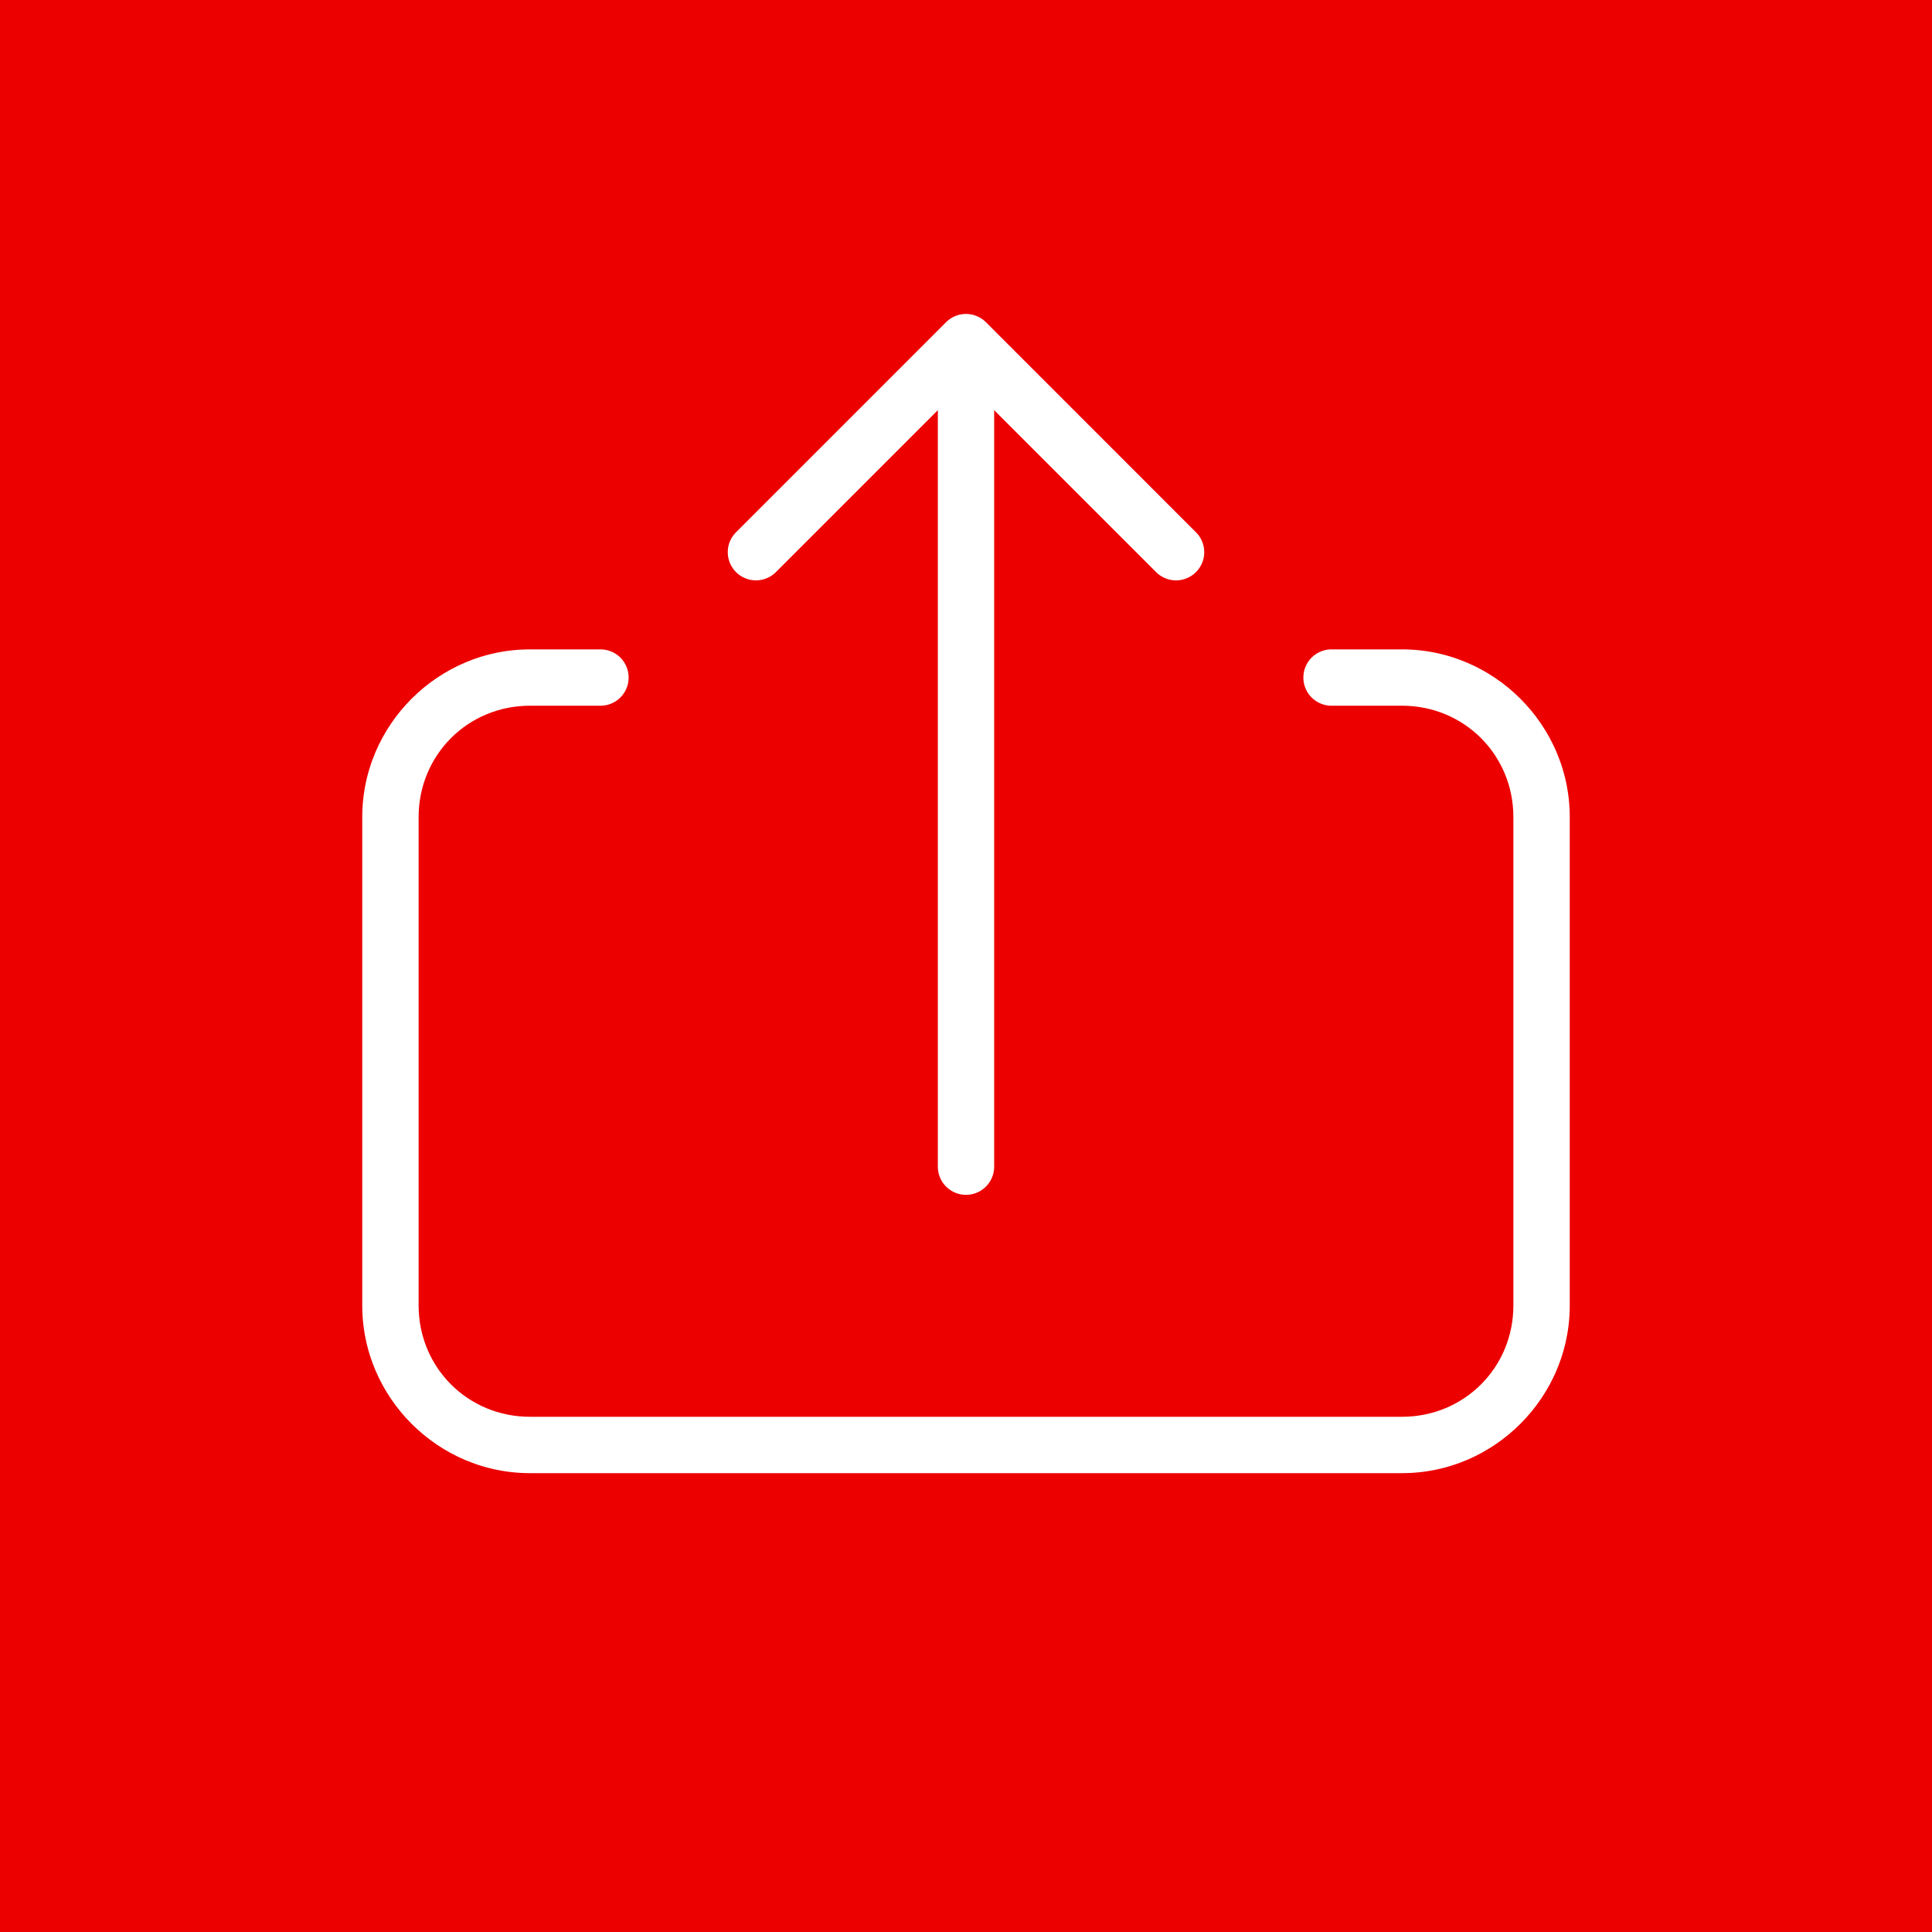
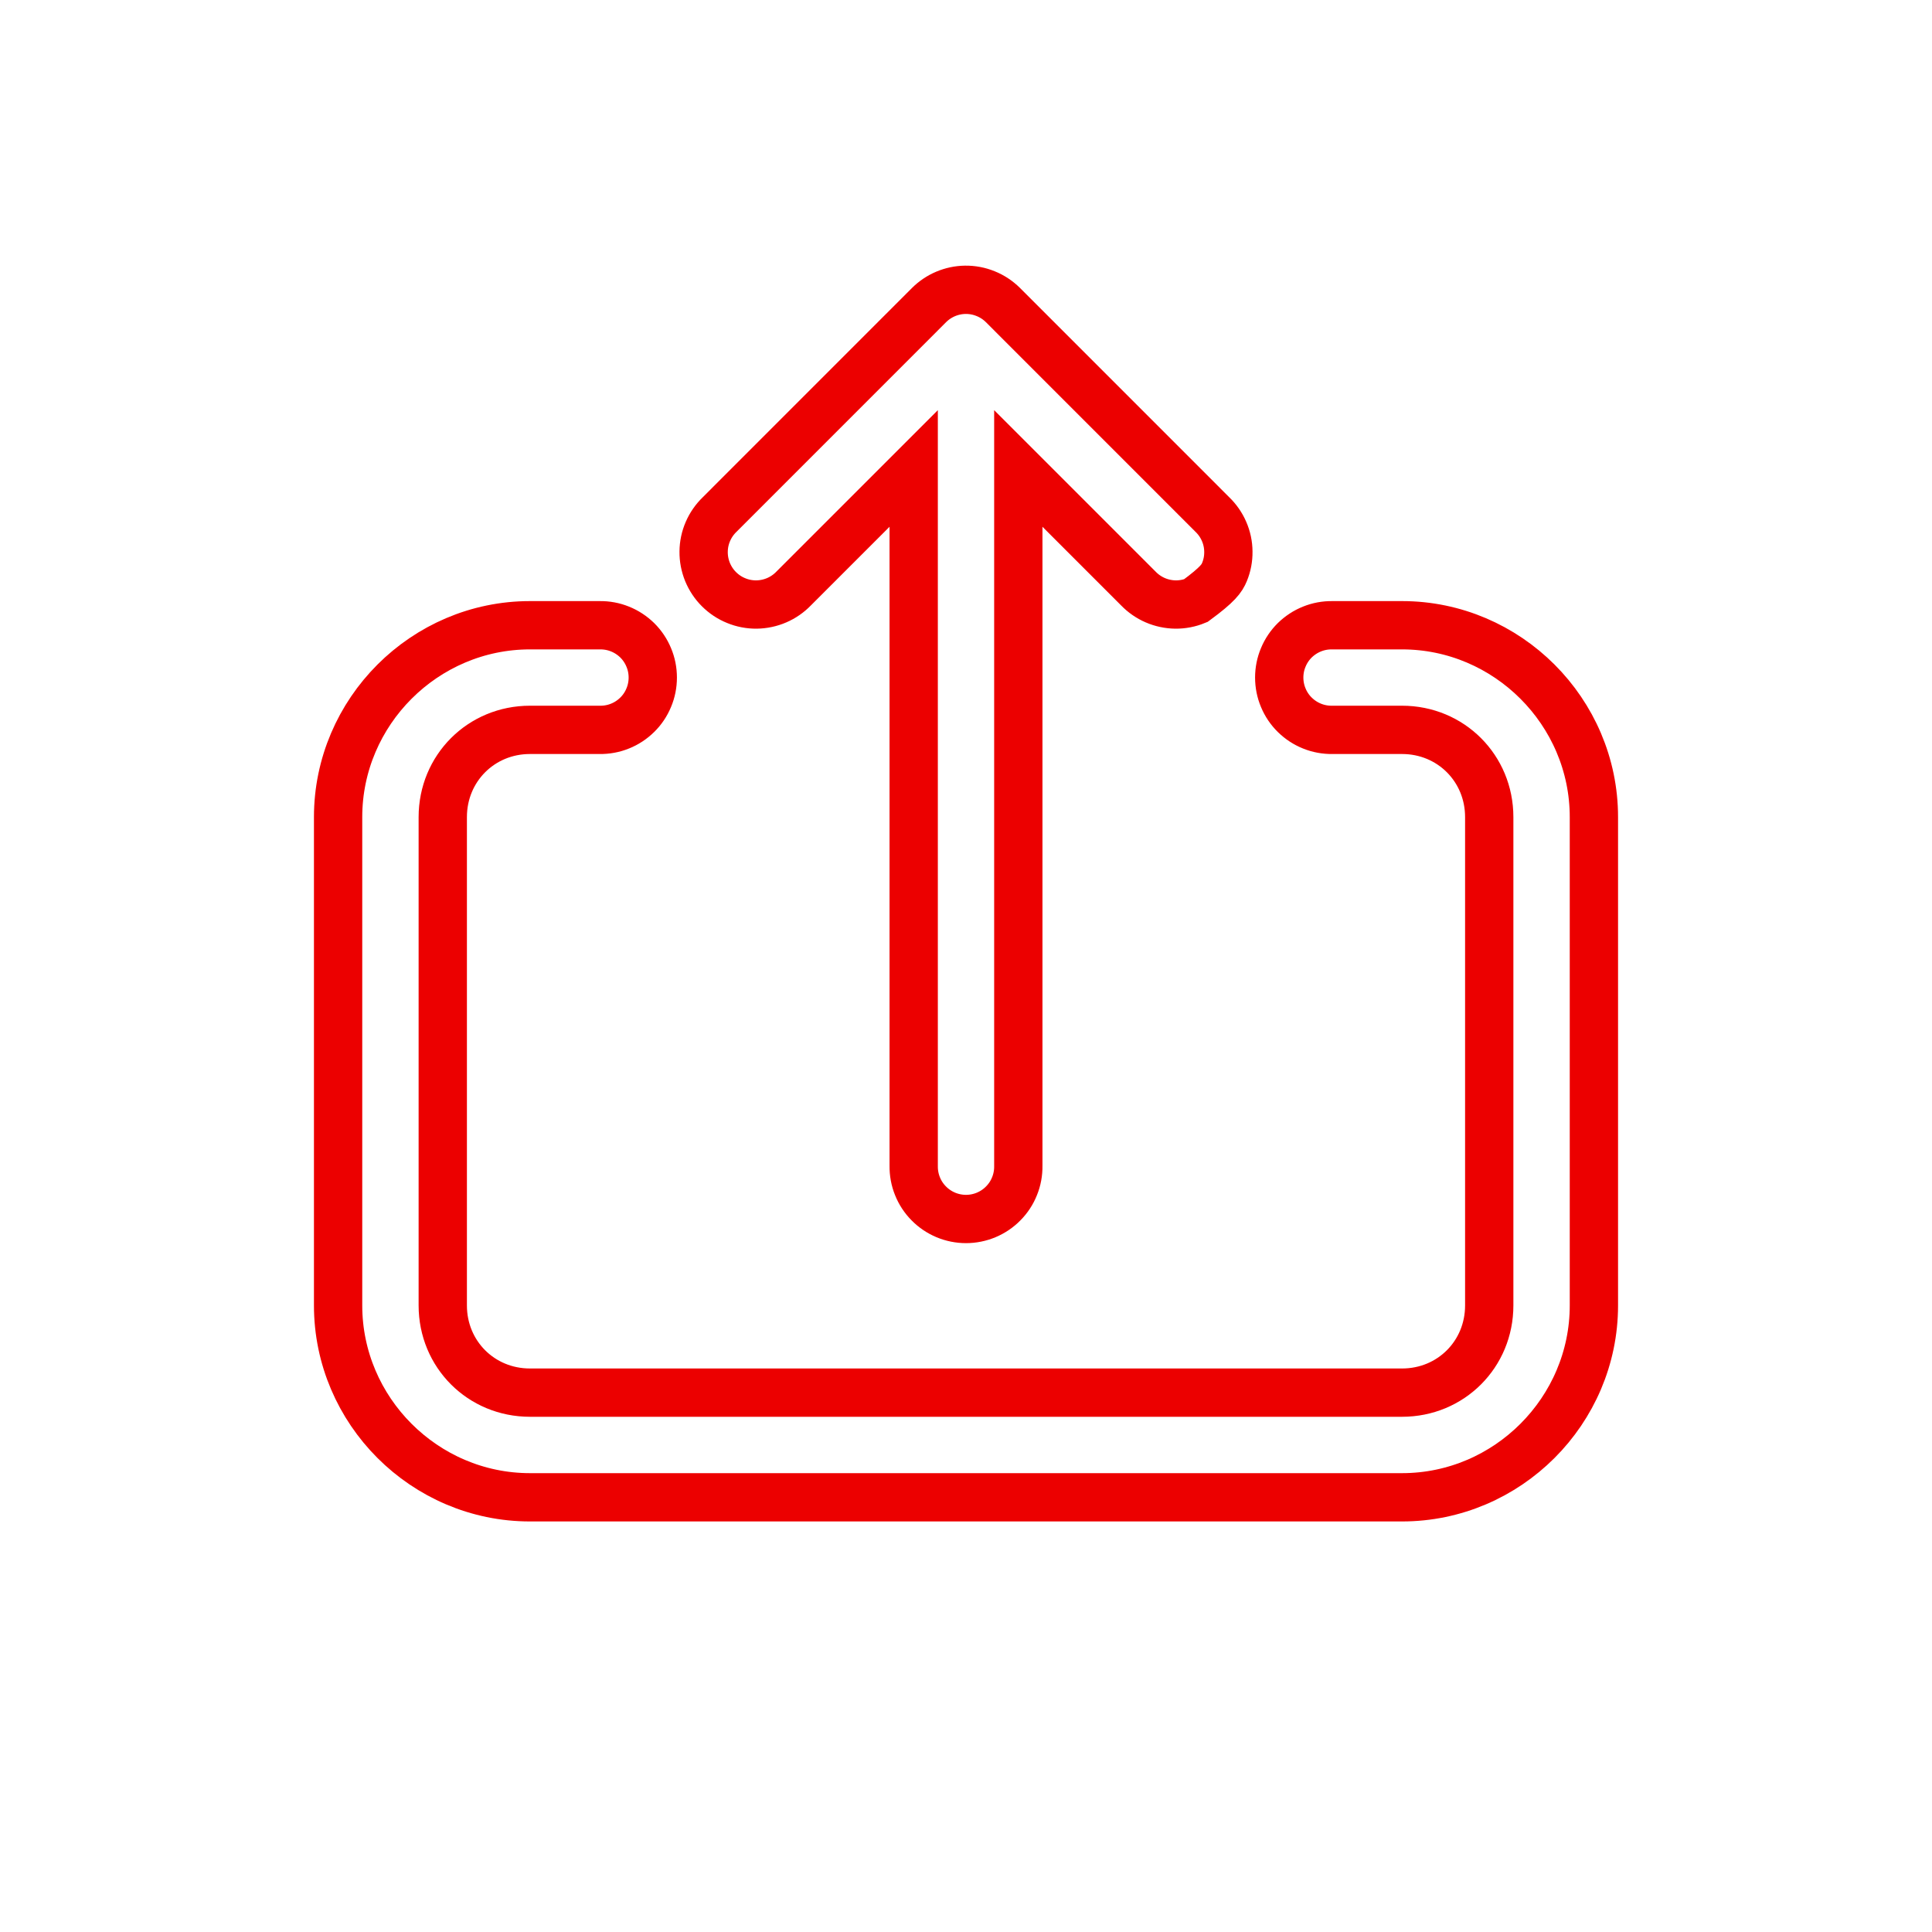
<svg xmlns="http://www.w3.org/2000/svg" width="40" height="40" viewBox="0 0 40 40" fill="none">
-   <rect width="40" height="40" fill="#EC0000" />
-   <path d="M19.985 6C19.703 6.004 19.433 6.118 19.234 6.317L14.901 10.651C14.797 10.751 14.714 10.87 14.657 11.002C14.599 11.135 14.569 11.277 14.568 11.421C14.566 11.566 14.594 11.708 14.648 11.842C14.703 11.975 14.783 12.097 14.885 12.198C14.987 12.3 15.108 12.381 15.242 12.435C15.375 12.49 15.518 12.517 15.662 12.516C15.806 12.514 15.949 12.484 16.081 12.427C16.213 12.37 16.333 12.287 16.433 12.183L18.917 9.699V24.139C18.915 24.282 18.941 24.425 18.995 24.558C19.048 24.692 19.128 24.813 19.229 24.915C19.329 25.017 19.449 25.098 19.582 25.154C19.714 25.209 19.856 25.238 20 25.238C20.144 25.238 20.286 25.209 20.418 25.154C20.551 25.098 20.671 25.017 20.771 24.915C20.872 24.813 20.952 24.692 21.005 24.558C21.059 24.425 21.085 24.282 21.083 24.139V9.699L23.567 12.183C23.667 12.287 23.787 12.37 23.919 12.427C24.051 12.484 24.194 12.514 24.338 12.516C24.482 12.517 24.625 12.49 24.758 12.435C24.892 12.381 25.013 12.3 25.115 12.198C25.217 12.097 25.297 11.975 25.352 11.842C25.407 11.708 25.434 11.566 25.432 11.421C25.431 11.277 25.401 11.135 25.343 11.002C25.286 10.87 25.203 10.751 25.099 10.651L20.766 6.317C20.663 6.215 20.542 6.134 20.407 6.08C20.273 6.025 20.129 5.998 19.985 6ZM10.972 12.945C8.791 12.945 7 14.736 7 16.917V27.028C7 29.209 8.791 31 10.972 31H29.028C31.209 31 33 29.209 33 27.028V16.917C33 14.736 31.209 12.945 29.028 12.945H27.583C27.44 12.943 27.297 12.969 27.164 13.023C27.031 13.076 26.91 13.156 26.807 13.256C26.705 13.357 26.624 13.477 26.569 13.61C26.513 13.742 26.485 13.884 26.485 14.028C26.485 14.171 26.513 14.314 26.569 14.446C26.624 14.579 26.705 14.699 26.807 14.799C26.91 14.9 27.031 14.98 27.164 15.033C27.297 15.087 27.44 15.113 27.583 15.111H29.028C30.038 15.111 30.833 15.907 30.833 16.917V27.028C30.833 28.038 30.038 28.833 29.028 28.833H10.972C9.962 28.833 9.167 28.038 9.167 27.028V16.917C9.167 15.907 9.962 15.111 10.972 15.111H12.417C12.56 15.113 12.703 15.087 12.836 15.033C12.969 14.98 13.09 14.9 13.193 14.799C13.295 14.699 13.376 14.579 13.431 14.446C13.487 14.314 13.515 14.171 13.515 14.028C13.515 13.884 13.487 13.742 13.431 13.61C13.376 13.477 13.295 13.357 13.193 13.256C13.09 13.156 12.969 13.076 12.836 13.023C12.703 12.969 12.56 12.943 12.417 12.945H10.972Z" fill="white" stroke="#EC0000" />
+   <path d="M19.985 6C19.703 6.004 19.433 6.118 19.234 6.317L14.901 10.651C14.797 10.751 14.714 10.87 14.657 11.002C14.599 11.135 14.569 11.277 14.568 11.421C14.566 11.566 14.594 11.708 14.648 11.842C14.703 11.975 14.783 12.097 14.885 12.198C14.987 12.3 15.108 12.381 15.242 12.435C15.375 12.49 15.518 12.517 15.662 12.516C15.806 12.514 15.949 12.484 16.081 12.427C16.213 12.37 16.333 12.287 16.433 12.183L18.917 9.699V24.139C18.915 24.282 18.941 24.425 18.995 24.558C19.048 24.692 19.128 24.813 19.229 24.915C19.329 25.017 19.449 25.098 19.582 25.154C19.714 25.209 19.856 25.238 20 25.238C20.144 25.238 20.286 25.209 20.418 25.154C20.551 25.098 20.671 25.017 20.771 24.915C20.872 24.813 20.952 24.692 21.005 24.558C21.059 24.425 21.085 24.282 21.083 24.139V9.699L23.567 12.183C23.667 12.287 23.787 12.37 23.919 12.427C24.051 12.484 24.194 12.514 24.338 12.516C24.482 12.517 24.625 12.49 24.758 12.435C25.217 12.097 25.297 11.975 25.352 11.842C25.407 11.708 25.434 11.566 25.432 11.421C25.431 11.277 25.401 11.135 25.343 11.002C25.286 10.87 25.203 10.751 25.099 10.651L20.766 6.317C20.663 6.215 20.542 6.134 20.407 6.08C20.273 6.025 20.129 5.998 19.985 6ZM10.972 12.945C8.791 12.945 7 14.736 7 16.917V27.028C7 29.209 8.791 31 10.972 31H29.028C31.209 31 33 29.209 33 27.028V16.917C33 14.736 31.209 12.945 29.028 12.945H27.583C27.44 12.943 27.297 12.969 27.164 13.023C27.031 13.076 26.91 13.156 26.807 13.256C26.705 13.357 26.624 13.477 26.569 13.61C26.513 13.742 26.485 13.884 26.485 14.028C26.485 14.171 26.513 14.314 26.569 14.446C26.624 14.579 26.705 14.699 26.807 14.799C26.91 14.9 27.031 14.98 27.164 15.033C27.297 15.087 27.44 15.113 27.583 15.111H29.028C30.038 15.111 30.833 15.907 30.833 16.917V27.028C30.833 28.038 30.038 28.833 29.028 28.833H10.972C9.962 28.833 9.167 28.038 9.167 27.028V16.917C9.167 15.907 9.962 15.111 10.972 15.111H12.417C12.56 15.113 12.703 15.087 12.836 15.033C12.969 14.98 13.09 14.9 13.193 14.799C13.295 14.699 13.376 14.579 13.431 14.446C13.487 14.314 13.515 14.171 13.515 14.028C13.515 13.884 13.487 13.742 13.431 13.61C13.376 13.477 13.295 13.357 13.193 13.256C13.09 13.156 12.969 13.076 12.836 13.023C12.703 12.969 12.56 12.943 12.417 12.945H10.972Z" fill="white" stroke="#EC0000" />
</svg>